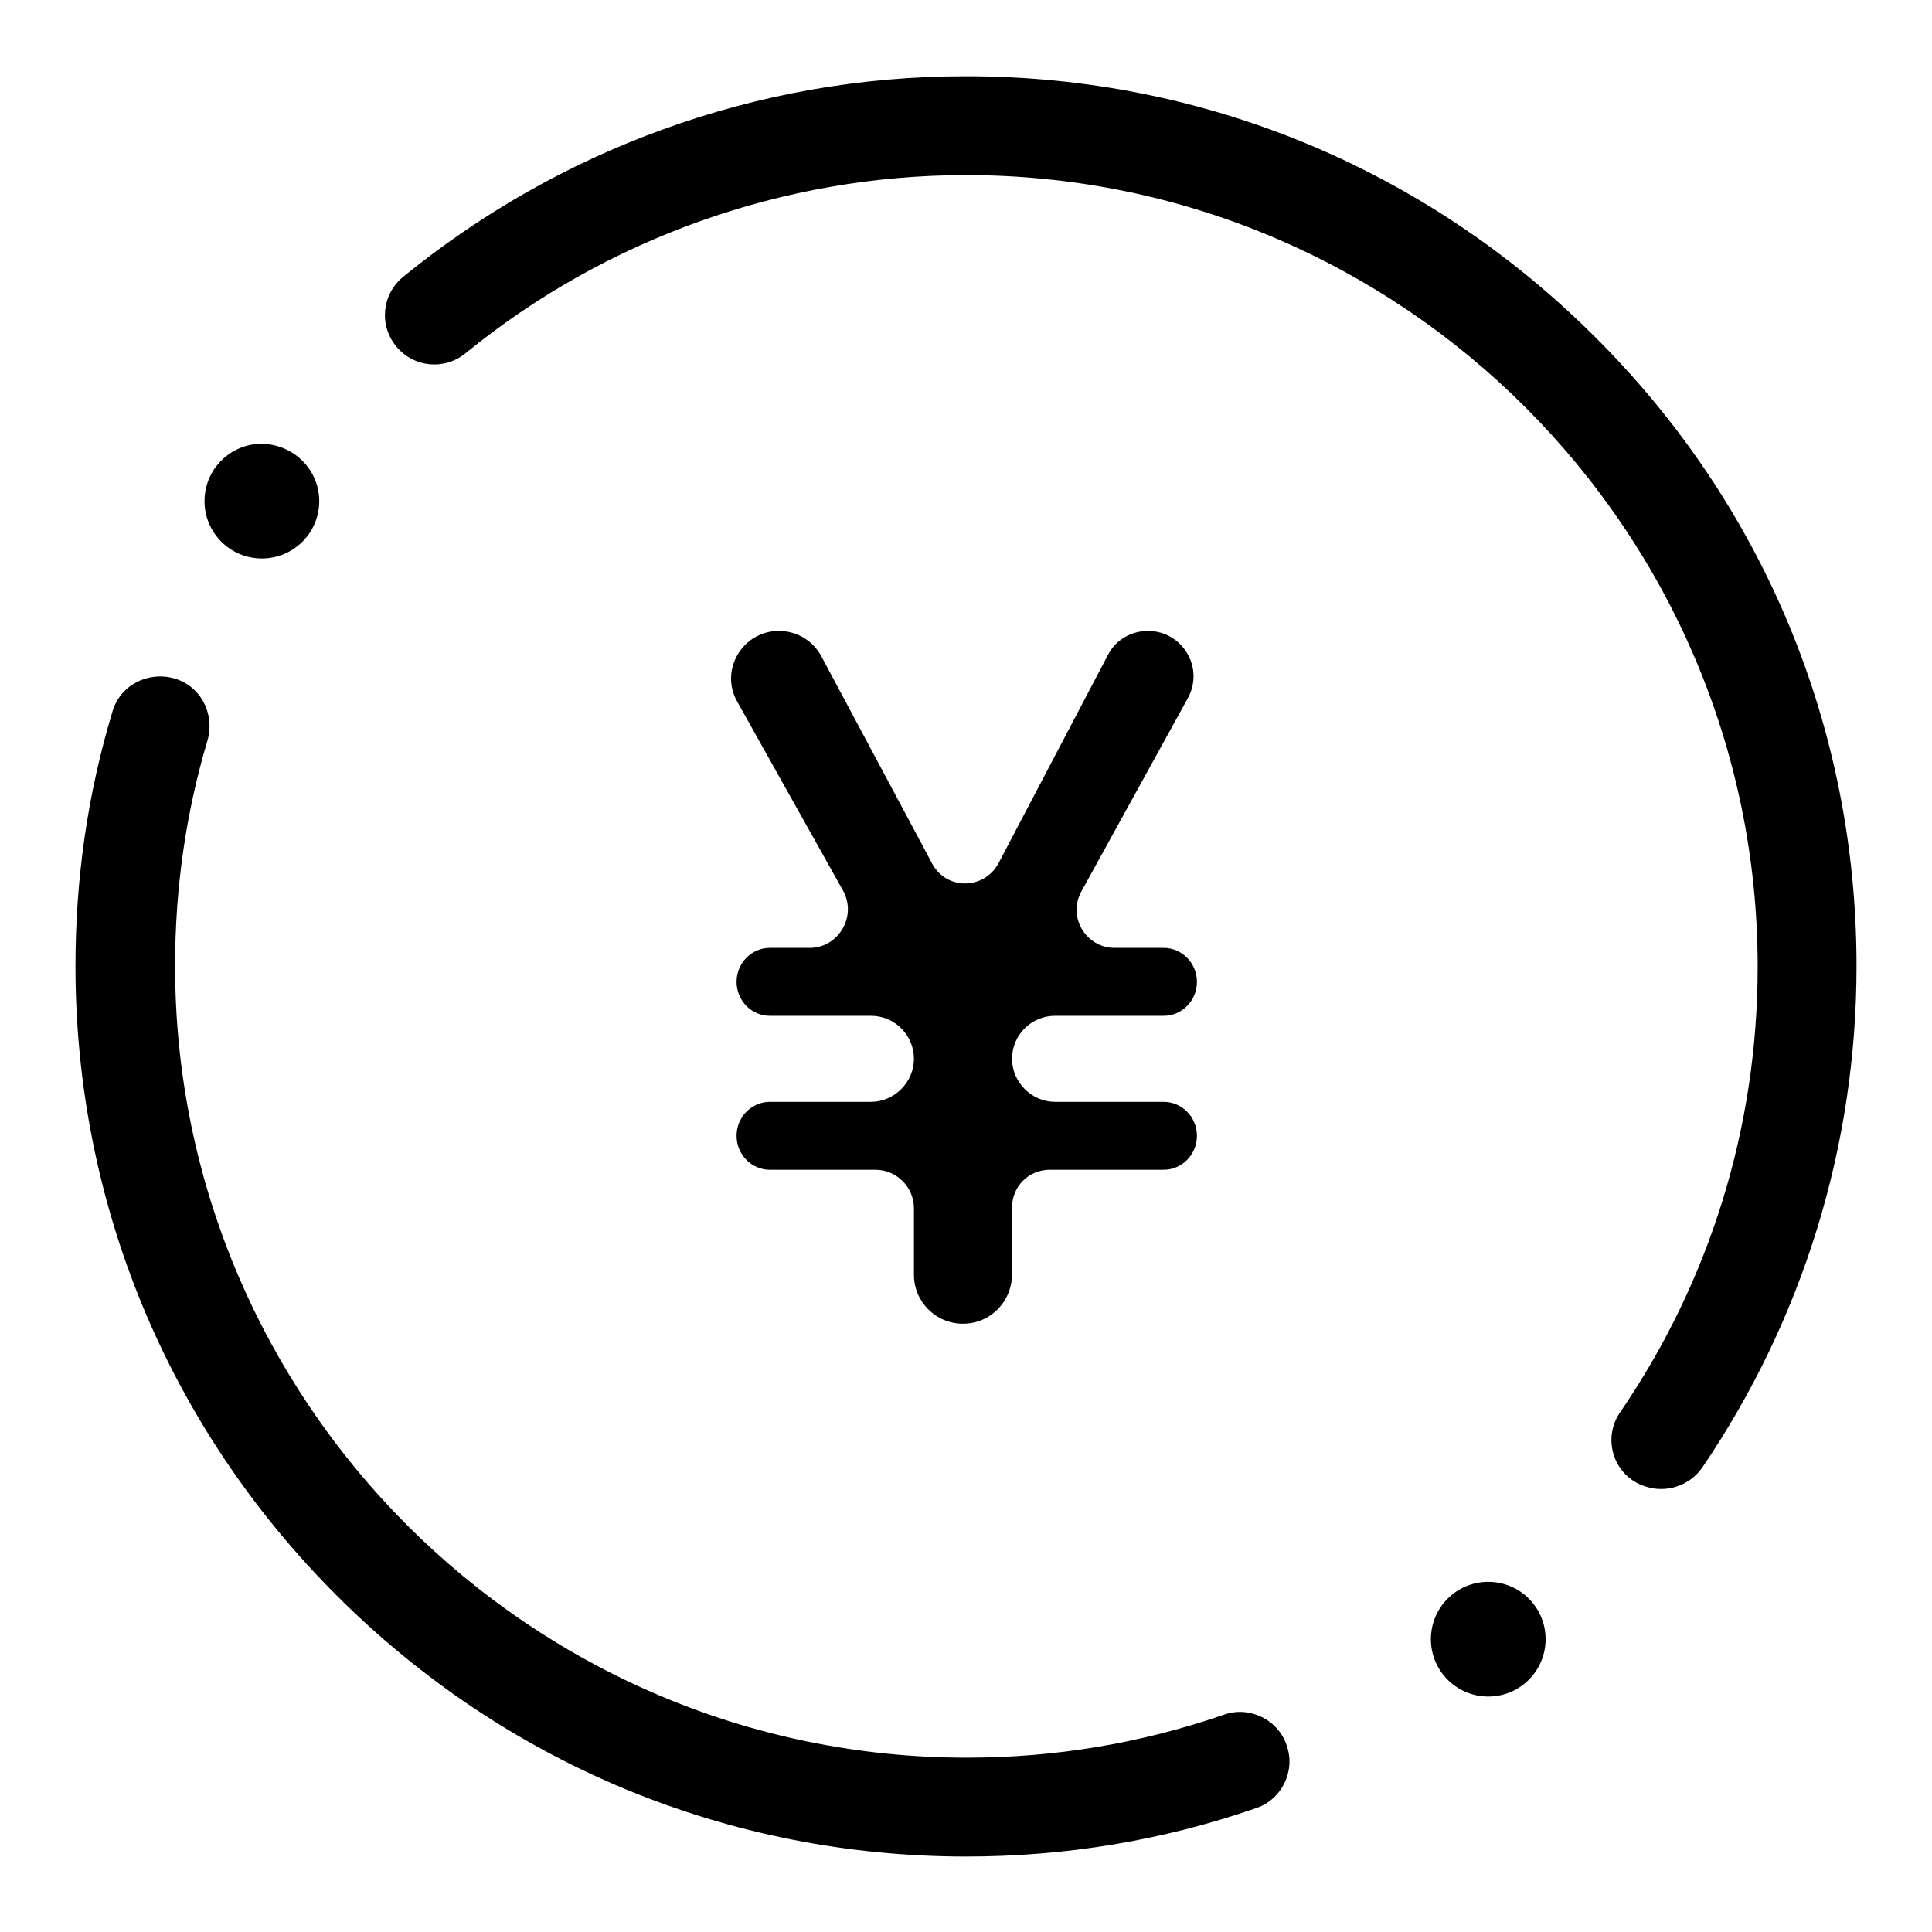
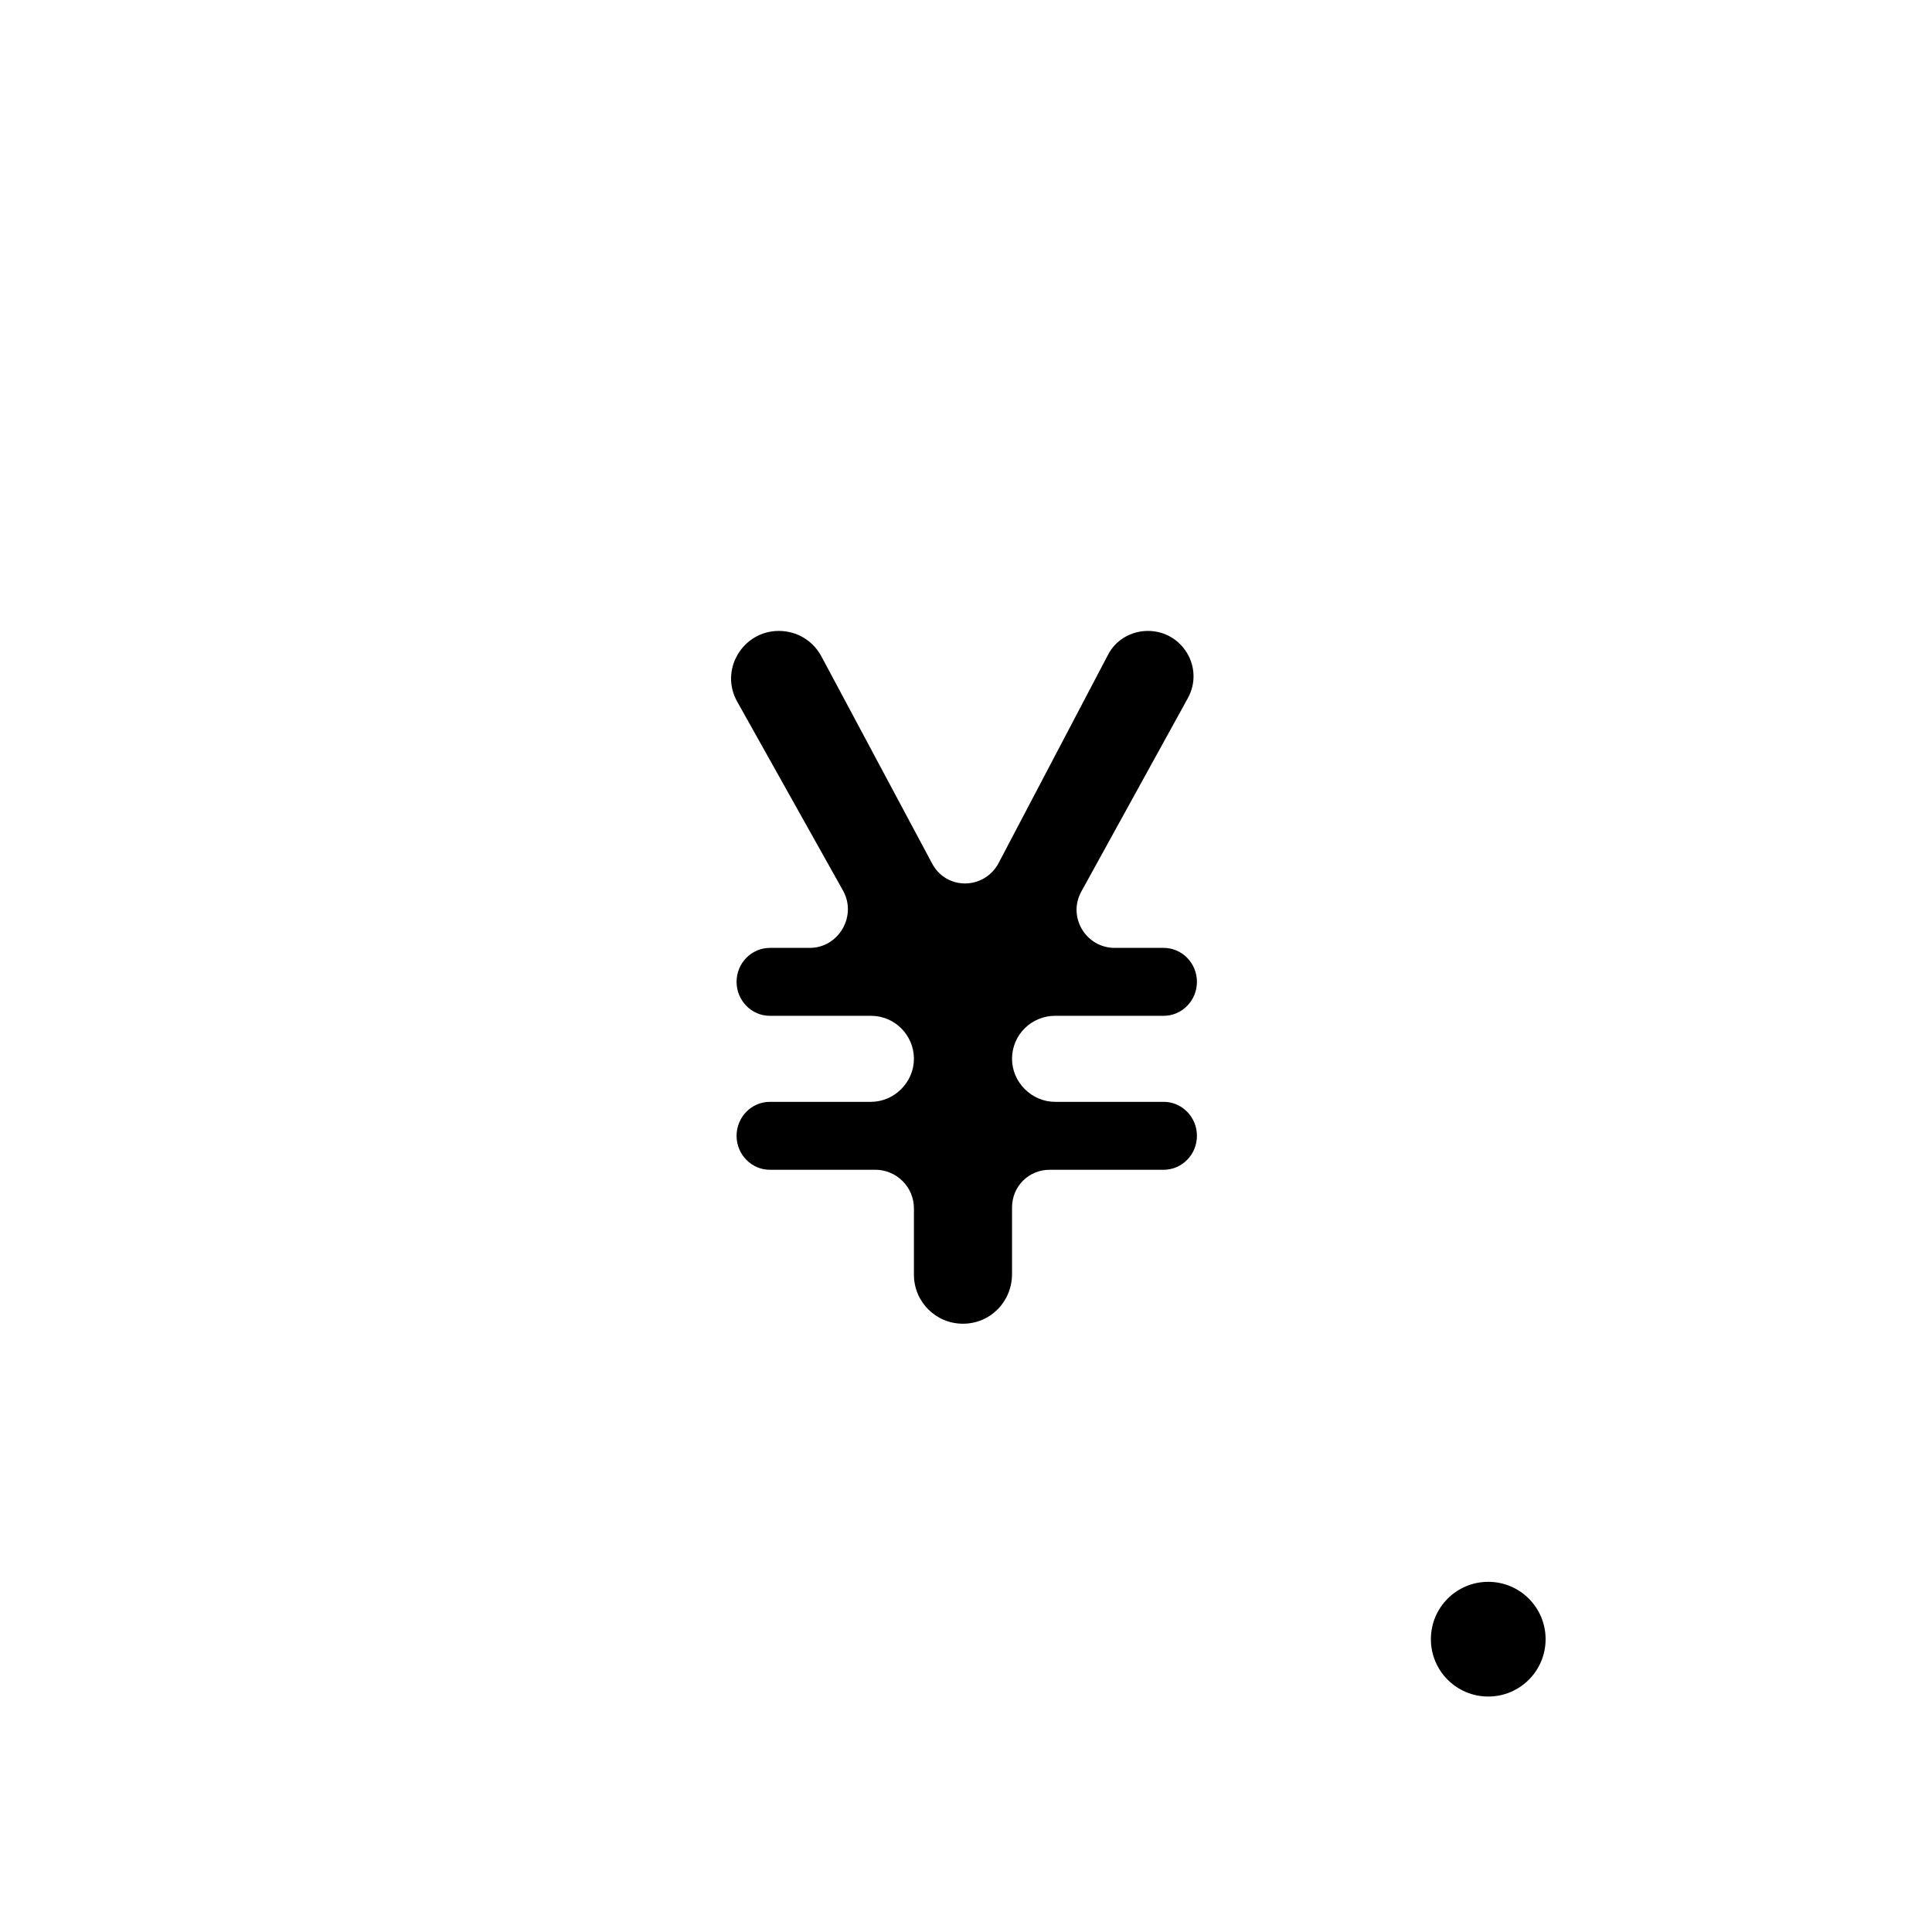
<svg xmlns="http://www.w3.org/2000/svg" version="1.1" x="0px" y="0px" viewBox="0 0 256 256" enable-background="new 0 0 256 256" xml:space="preserve">
  <g>
    <g>
-       <path fill="#000000" d="M128,246c-31.5,0-61.1-12.3-83.4-34.6C22.3,189.1,10,159.5,10,128c0-11.5,1.6-22.8,4.9-33.7c1-3.5,4.7-5.4,8.2-4.4c3.5,1,5.4,4.7,4.4,8.2c-2.9,9.7-4.3,19.7-4.3,29.9c0,57.8,47.1,104.9,104.9,104.9c11.7,0,23.1-1.9,34.1-5.7c3.4-1.2,7.2,0.7,8.3,4.1c1.2,3.4-0.7,7.2-4.1,8.3C154,243.9,141.1,246,128,246z" />
-       <path fill="#000000" d="M220.1,197.3c-1.3,0-2.6-0.4-3.7-1.1c-3-2-3.8-6.1-1.7-9.1c11.9-17.4,18.2-37.8,18.2-59c0-57.8-47.1-104.9-104.9-104.9c-24.1,0-47.7,8.4-66.3,23.6c-2.8,2.3-6.9,1.9-9.2-0.9s-1.9-6.9,0.9-9.2c10.3-8.4,21.9-15,34.3-19.5c12.9-4.7,26.4-7.1,40.3-7.1c31.5,0,61.1,12.3,83.4,34.6C233.7,66.9,246,96.5,246,128c0,23.8-7.1,46.8-20.4,66.4C224.3,196.3,222.2,197.3,220.1,197.3z" />
-       <path fill="#000000" d="M42.3,66.4c0,4.2-3.4,7.6-7.6,7.6c-4.2,0-7.6-3.4-7.6-7.6c0-4.2,3.4-7.6,7.6-7.6C39,58.9,42.3,62.3,42.3,66.4" />
      <path fill="#000000" d="M204.8,217.2c0,4.2-3.4,7.6-7.6,7.6c-4.2,0-7.6-3.4-7.6-7.6c0-4.2,3.4-7.6,7.6-7.6S204.8,213,204.8,217.2" />
      <path fill="#000000" d="M111.7,118c1.9,3.4-0.6,7.6-4.4,7.6H102c-2.4,0-4.4,2-4.4,4.5c0,2.5,2,4.5,4.4,4.5h13.4c3.2,0,5.7,2.6,5.7,5.7c0,3.1-2.6,5.7-5.7,5.7H102c-2.4,0-4.4,2-4.4,4.5c0,2.5,2,4.5,4.4,4.5H116c2.8,0,5.1,2.3,5.1,5.1v8.8c0,3.6,2.9,6.5,6.5,6.5c3.6,0,6.5-2.9,6.5-6.6v-8.8c0-2.8,2.2-5,5-5h15.1c2.4,0,4.4-2,4.4-4.5c0-2.5-2-4.5-4.4-4.5h-14.4c-3.1,0-5.7-2.6-5.7-5.7c0-3.2,2.6-5.7,5.7-5.7h14.4c2.4,0,4.4-2,4.4-4.5c0-2.5-2-4.5-4.4-4.5h-6.5c-3.8,0-6.3-4.1-4.4-7.5l14.1-25.6c2.2-4-0.7-8.9-5.3-8.9c-2.2,0-4.3,1.2-5.3,3.2l-14.5,27.6c-1.9,3.5-6.9,3.6-8.8,0l-14.7-27.5c-1.1-2-3.2-3.3-5.6-3.3c-4.8,0-7.9,5.2-5.5,9.4L111.7,118z" />
    </g>
  </g>
</svg>